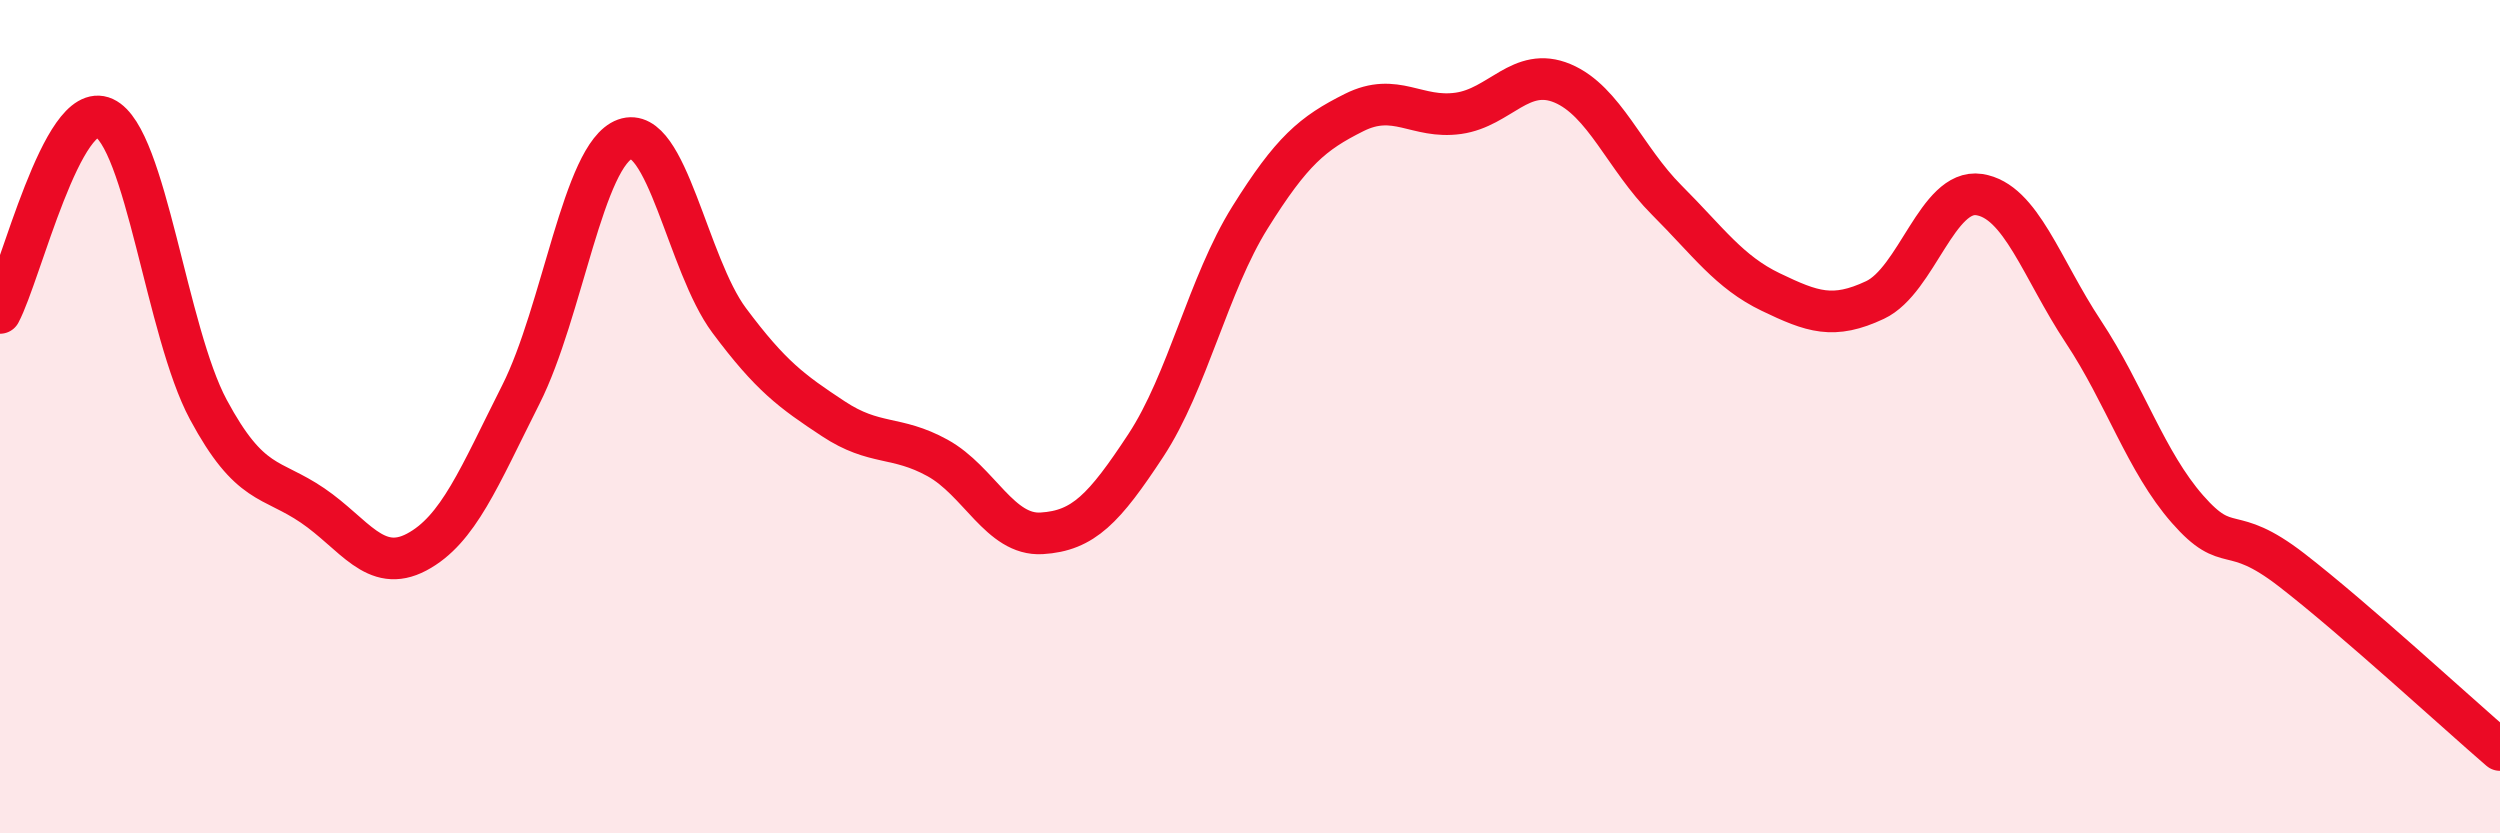
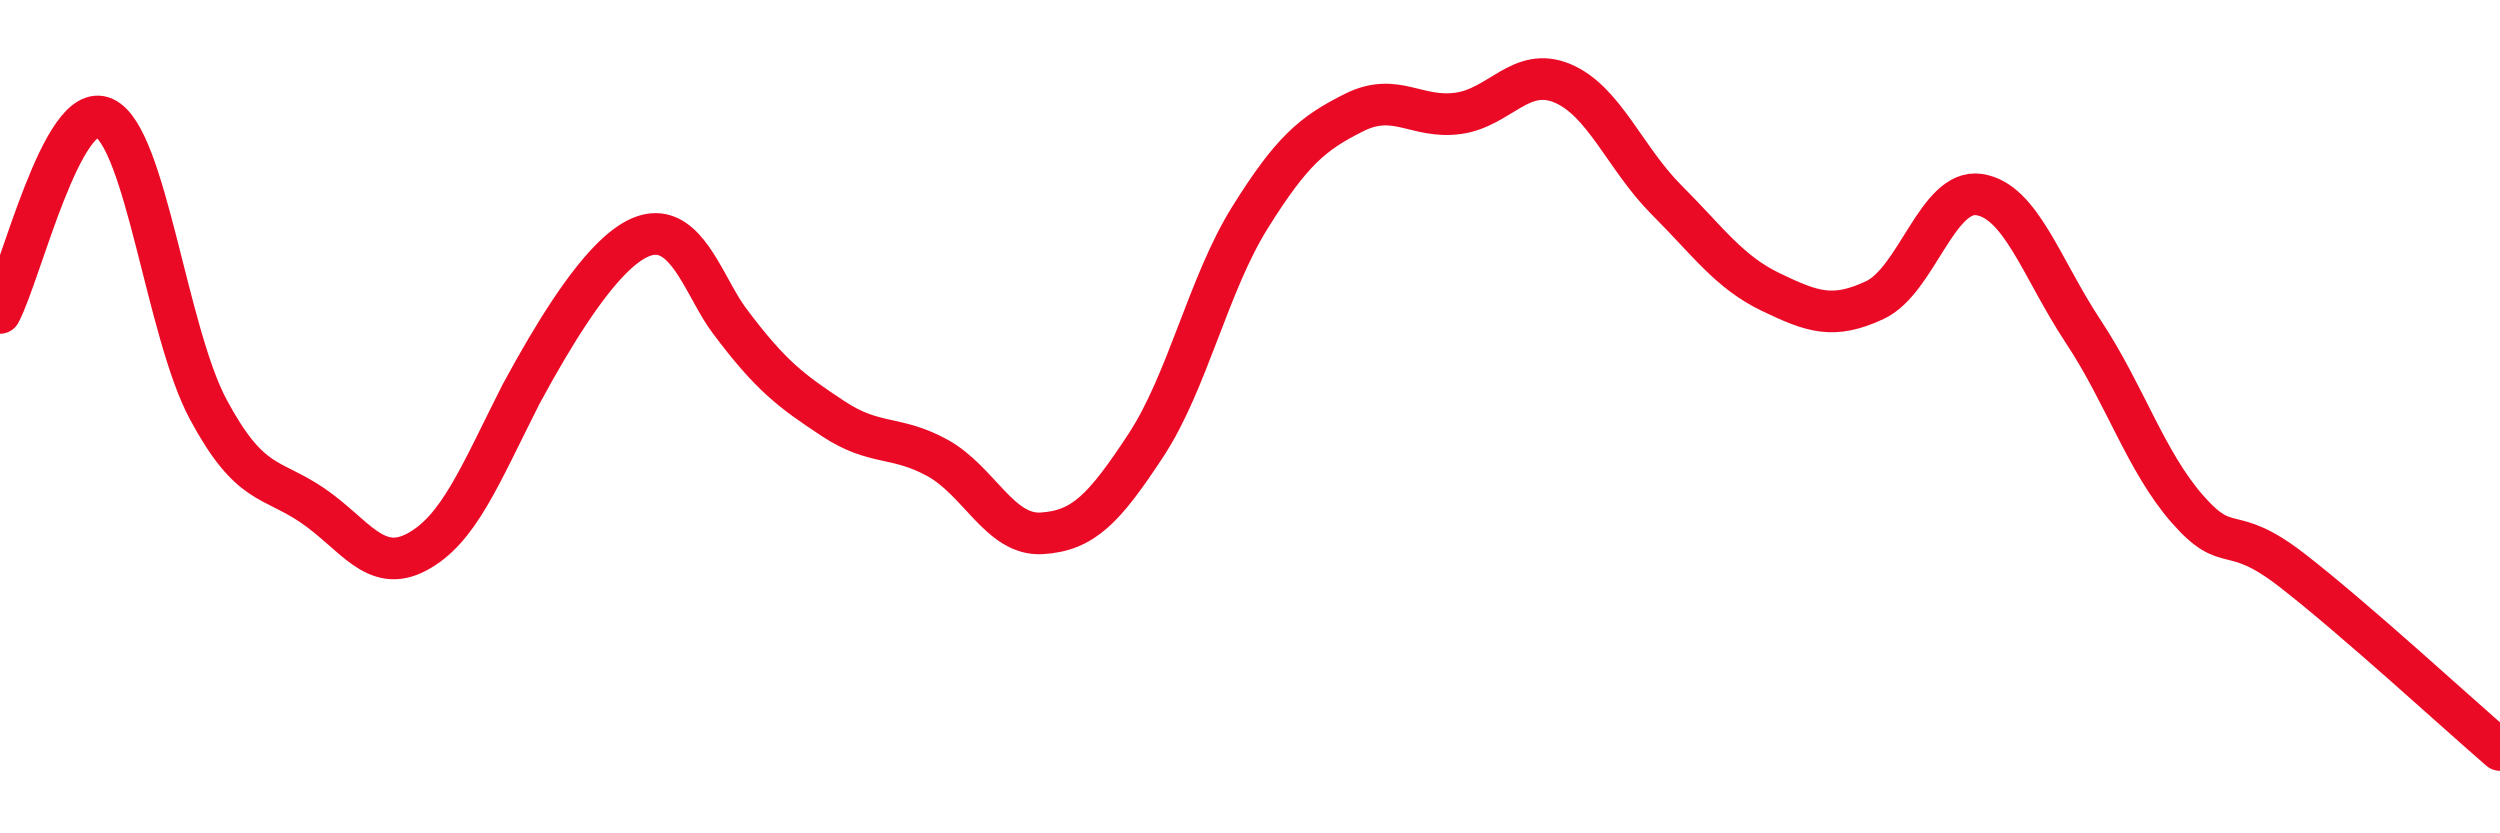
<svg xmlns="http://www.w3.org/2000/svg" width="60" height="20" viewBox="0 0 60 20">
-   <path d="M 0,7.51 C 0.5,6.57 1.5,2.37 2.5,2.83 C 3.5,3.29 4,7.97 5,9.83 C 6,11.69 6.5,11.45 7.5,12.13 C 8.5,12.81 9,13.78 10,13.25 C 11,12.72 11.5,11.45 12.5,9.47 C 13.5,7.49 14,3.7 15,3.34 C 16,2.98 16.5,6.35 17.5,7.69 C 18.5,9.03 19,9.39 20,10.05 C 21,10.71 21.5,10.44 22.5,10.99 C 23.5,11.54 24,12.86 25,12.8 C 26,12.74 26.5,12.21 27.5,10.69 C 28.5,9.17 29,6.82 30,5.22 C 31,3.62 31.5,3.2 32.5,2.7 C 33.5,2.2 34,2.86 35,2.72 C 36,2.58 36.5,1.58 37.5,2 C 38.5,2.42 39,3.8 40,4.8 C 41,5.8 41.5,6.53 42.5,7.01 C 43.5,7.49 44,7.67 45,7.2 C 46,6.73 46.5,4.52 47.5,4.67 C 48.5,4.82 49,6.45 50,7.96 C 51,9.47 51.5,11.08 52.5,12.22 C 53.5,13.36 53.5,12.52 55,13.68 C 56.5,14.84 59,17.14 60,18L60 20L0 20Z" fill="#EB0A25" opacity="0.1" stroke-linecap="round" stroke-linejoin="round" />
-   <path d="M 0,7.51 C 0.5,6.57 1.5,2.37 2.5,2.83 C 3.5,3.29 4,7.97 5,9.83 C 6,11.69 6.5,11.45 7.5,12.13 C 8.5,12.81 9,13.78 10,13.25 C 11,12.72 11.5,11.45 12.5,9.47 C 13.5,7.49 14,3.7 15,3.34 C 16,2.98 16.5,6.35 17.5,7.69 C 18.5,9.03 19,9.39 20,10.05 C 21,10.71 21.5,10.44 22.5,10.99 C 23.5,11.54 24,12.86 25,12.8 C 26,12.74 26.5,12.21 27.5,10.69 C 28.5,9.17 29,6.82 30,5.22 C 31,3.62 31.5,3.2 32.5,2.7 C 33.5,2.2 34,2.86 35,2.72 C 36,2.58 36.5,1.58 37.5,2 C 38.5,2.42 39,3.8 40,4.8 C 41,5.8 41.5,6.53 42.5,7.01 C 43.5,7.49 44,7.67 45,7.2 C 46,6.73 46.5,4.52 47.5,4.67 C 48.5,4.82 49,6.45 50,7.96 C 51,9.47 51.5,11.08 52.5,12.22 C 53.5,13.36 53.5,12.52 55,13.68 C 56.5,14.84 59,17.14 60,18" stroke="#EB0A25" stroke-width="1" fill="none" stroke-linecap="round" stroke-linejoin="round" />
+   <path d="M 0,7.51 C 0.5,6.57 1.5,2.37 2.5,2.83 C 3.5,3.29 4,7.97 5,9.83 C 6,11.69 6.5,11.45 7.5,12.13 C 8.5,12.81 9,13.78 10,13.25 C 11,12.72 11.5,11.45 12.5,9.47 C 16,2.98 16.5,6.35 17.5,7.69 C 18.5,9.03 19,9.39 20,10.05 C 21,10.71 21.5,10.44 22.5,10.99 C 23.5,11.54 24,12.86 25,12.8 C 26,12.74 26.5,12.21 27.5,10.69 C 28.5,9.17 29,6.82 30,5.22 C 31,3.62 31.5,3.2 32.5,2.7 C 33.5,2.2 34,2.86 35,2.72 C 36,2.58 36.5,1.58 37.5,2 C 38.5,2.42 39,3.8 40,4.8 C 41,5.8 41.5,6.53 42.5,7.01 C 43.5,7.49 44,7.67 45,7.2 C 46,6.73 46.5,4.52 47.5,4.67 C 48.5,4.82 49,6.45 50,7.96 C 51,9.47 51.5,11.08 52.5,12.22 C 53.5,13.36 53.5,12.52 55,13.68 C 56.5,14.84 59,17.14 60,18" stroke="#EB0A25" stroke-width="1" fill="none" stroke-linecap="round" stroke-linejoin="round" />
</svg>